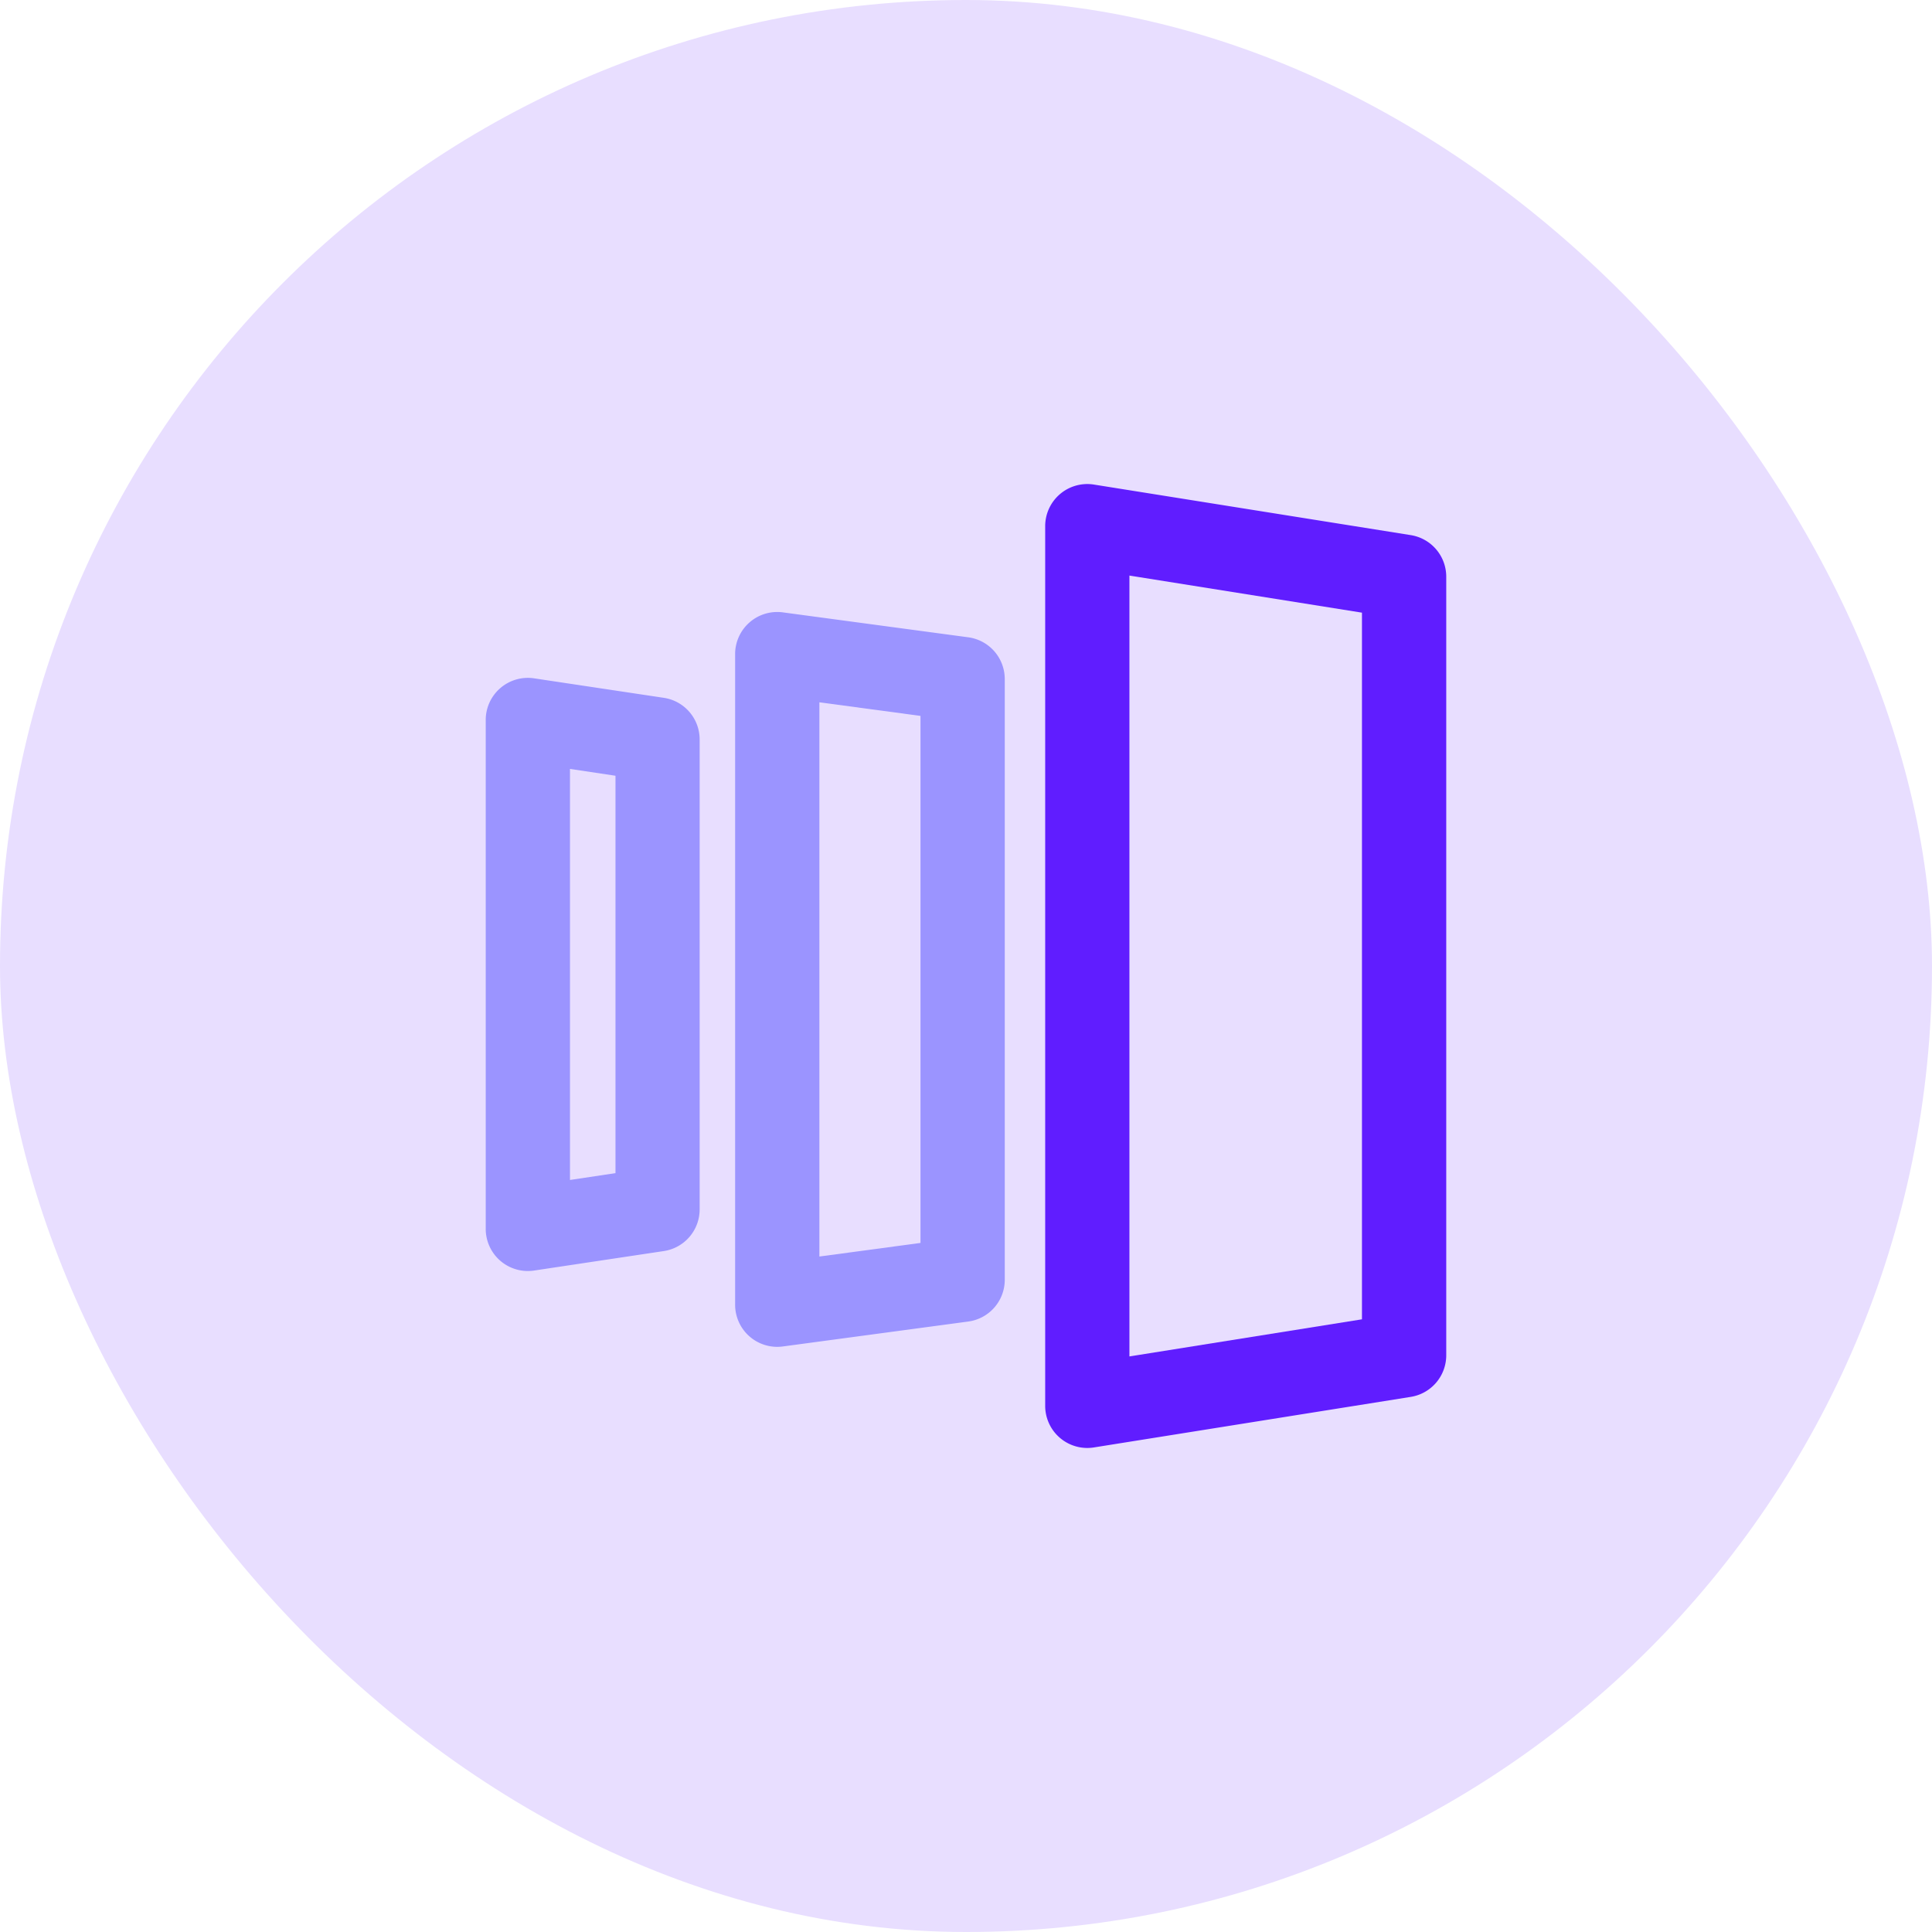
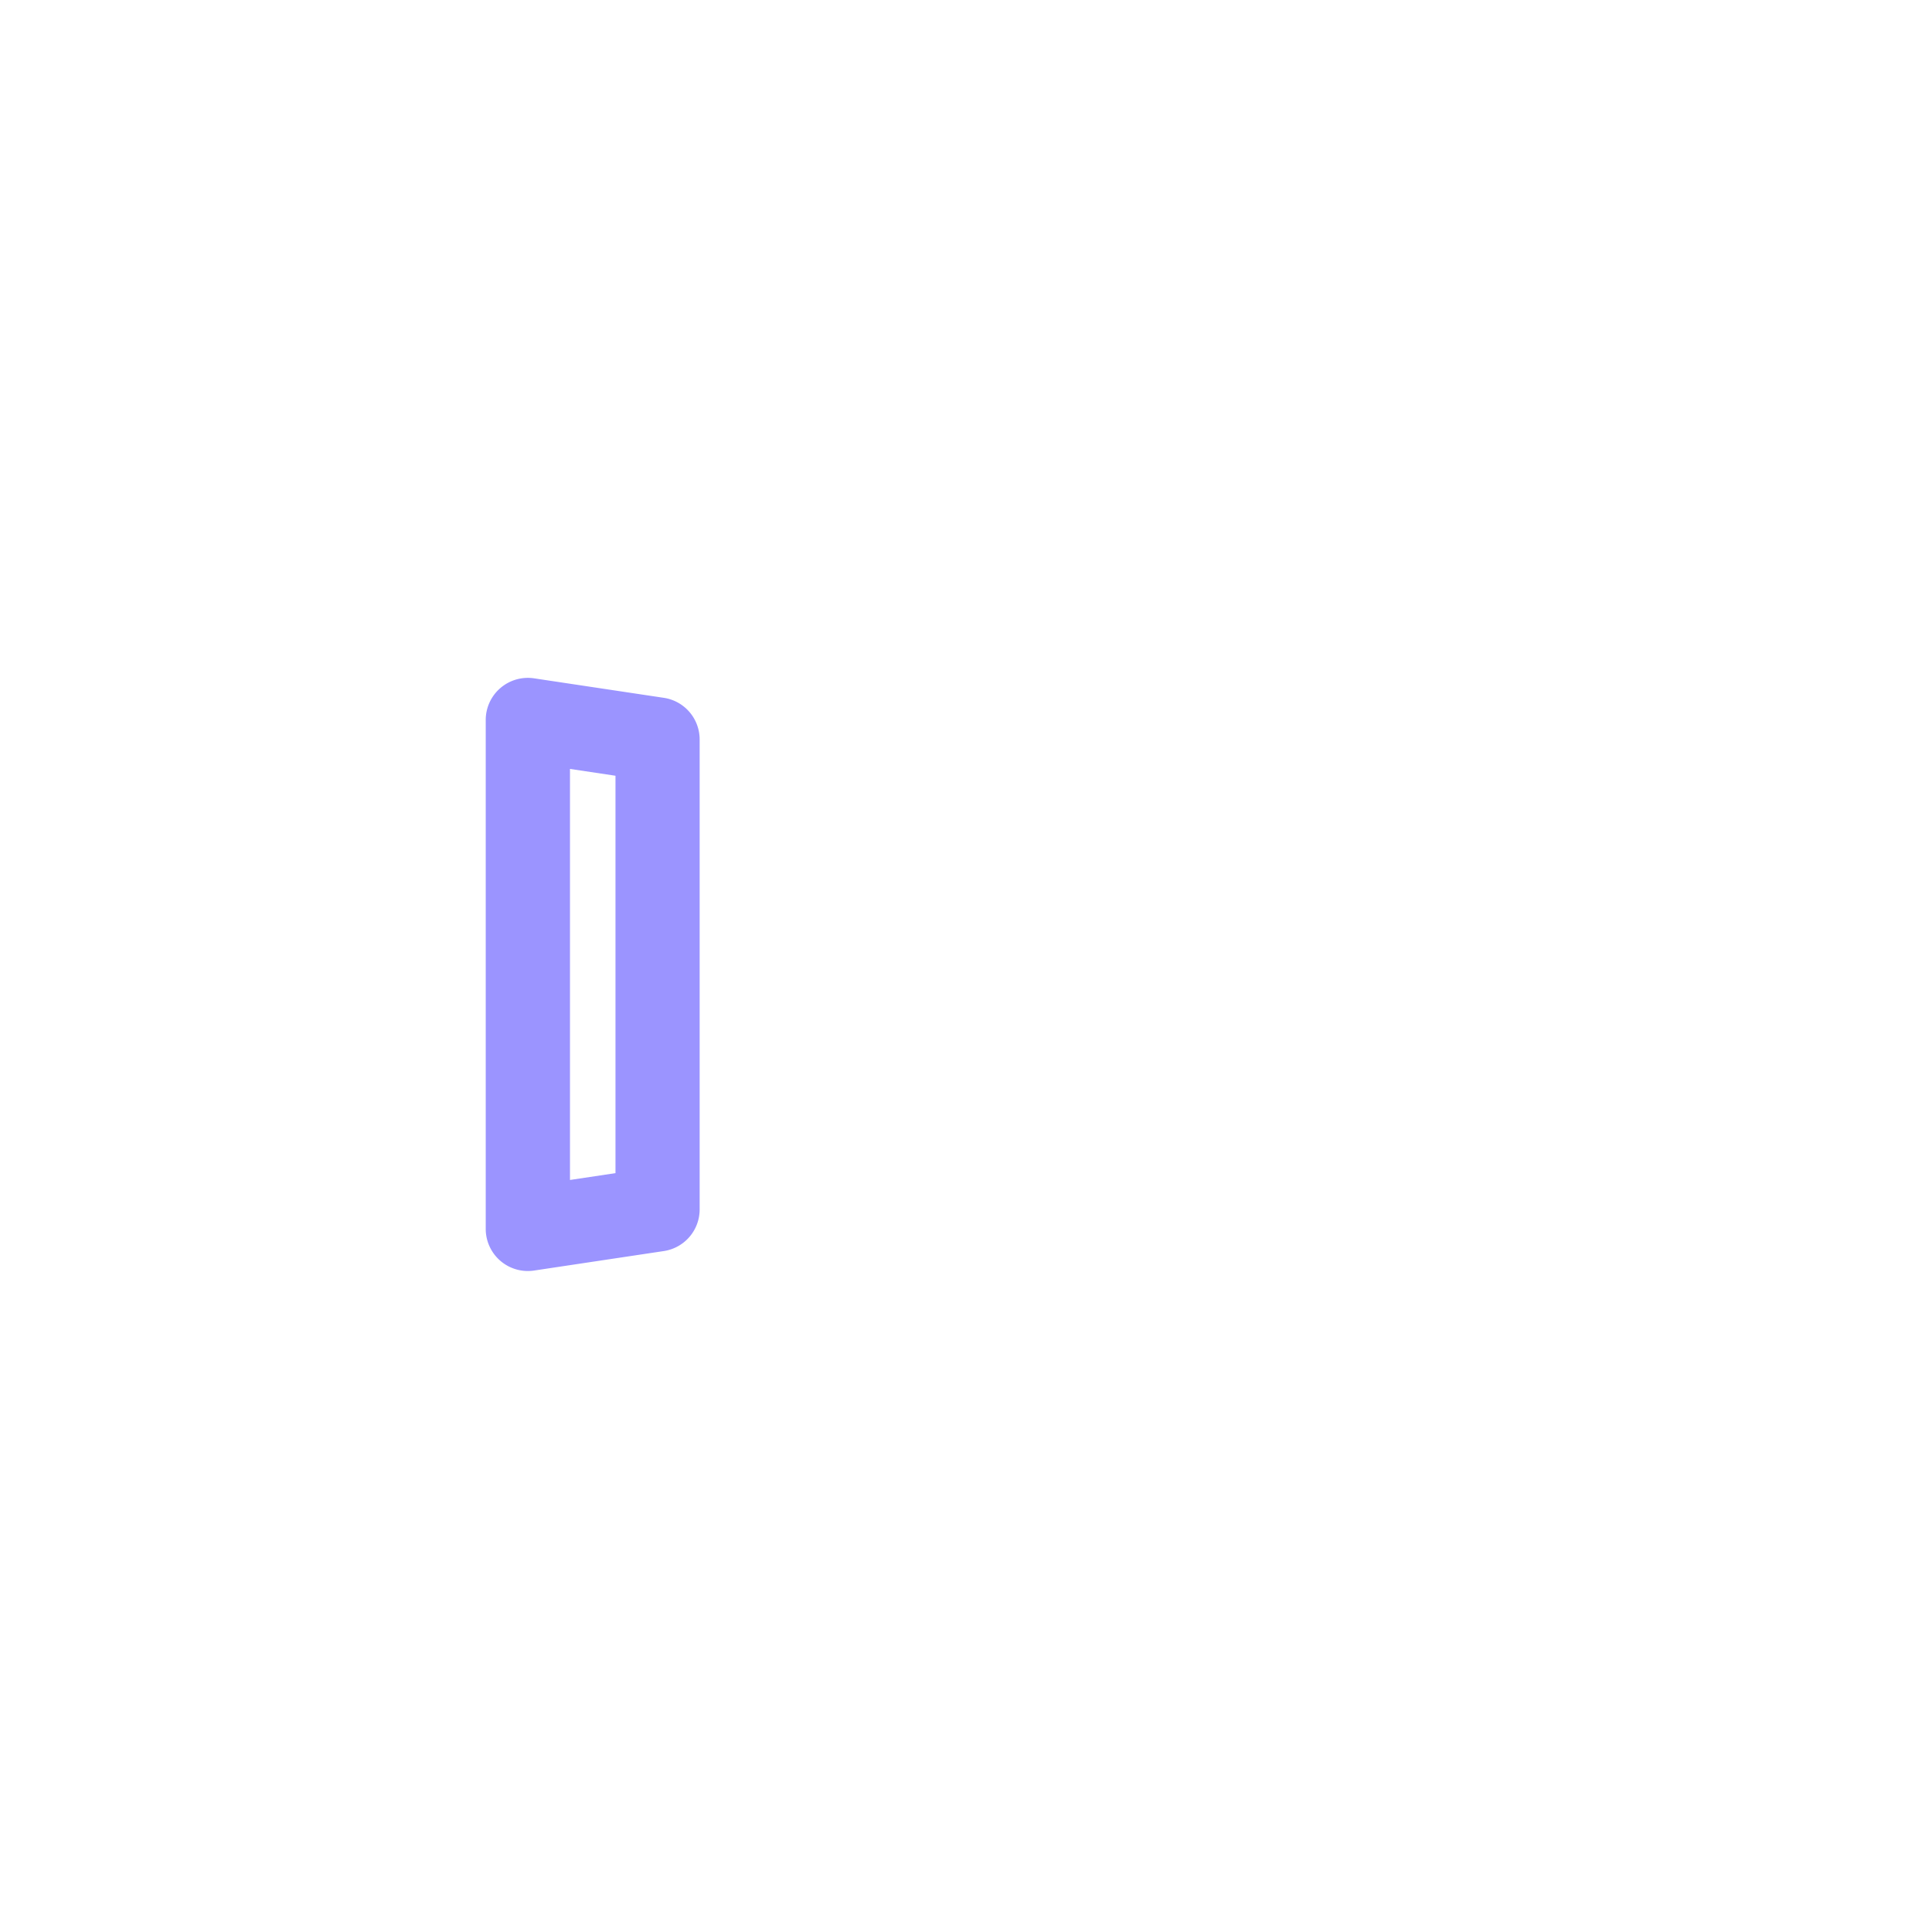
<svg xmlns="http://www.w3.org/2000/svg" width="80" height="80" viewBox="0 0 80 80">
  <defs>
    <style>.a{fill:#e8deff;}.b{fill:#601dff;}.c{fill:#9b94ff;}</style>
  </defs>
  <g transform="translate(-72)">
-     <rect class="a" width="80" height="80" rx="40" transform="translate(72)" />
    <g transform="translate(90.113 19.044)">
      <g transform="translate(25.166 0.999)">
-         <path class="b" d="M335.744,40.913A1.744,1.744,0,0,1,334,39.168V2.744a1.744,1.744,0,0,1,2.019-1.723l13.118,2.093a1.744,1.744,0,0,1,1.47,1.723V37.075a1.745,1.745,0,0,1-1.47,1.723l-13.118,2.093A1.747,1.747,0,0,1,335.744,40.913Zm1.744-36.124V37.123l9.629-1.537V6.325Z" transform="translate(-334 -0.999)" />
-       </g>
+         </g>
      <g transform="translate(12.327 6.298)">
-         <path class="c" d="M151.744,107.366A1.744,1.744,0,0,1,150,105.621V78.682a1.744,1.744,0,0,1,1.977-1.729l7.676,1.032a1.745,1.745,0,0,1,1.512,1.729v24.875a1.744,1.744,0,0,1-1.512,1.729l-7.676,1.032A1.739,1.739,0,0,1,151.744,107.366Zm1.745-26.689v22.949l4.187-.563V81.24Z" transform="translate(-150 -76.938)" />
-       </g>
+         </g>
      <g transform="translate(2 9.024)">
        <path class="c" d="M3.744,140.561A1.744,1.744,0,0,1,2,138.817V117.744a1.744,1.744,0,0,1,2-1.725l5.373.807a1.744,1.744,0,0,1,1.485,1.725V138.01a1.744,1.744,0,0,1-1.485,1.725L4,140.542A1.752,1.752,0,0,1,3.744,140.561ZM5.489,119.77v17.021l1.884-.283V120.053Z" transform="translate(-2 -115.999)" />
      </g>
    </g>
  </g>
</svg>